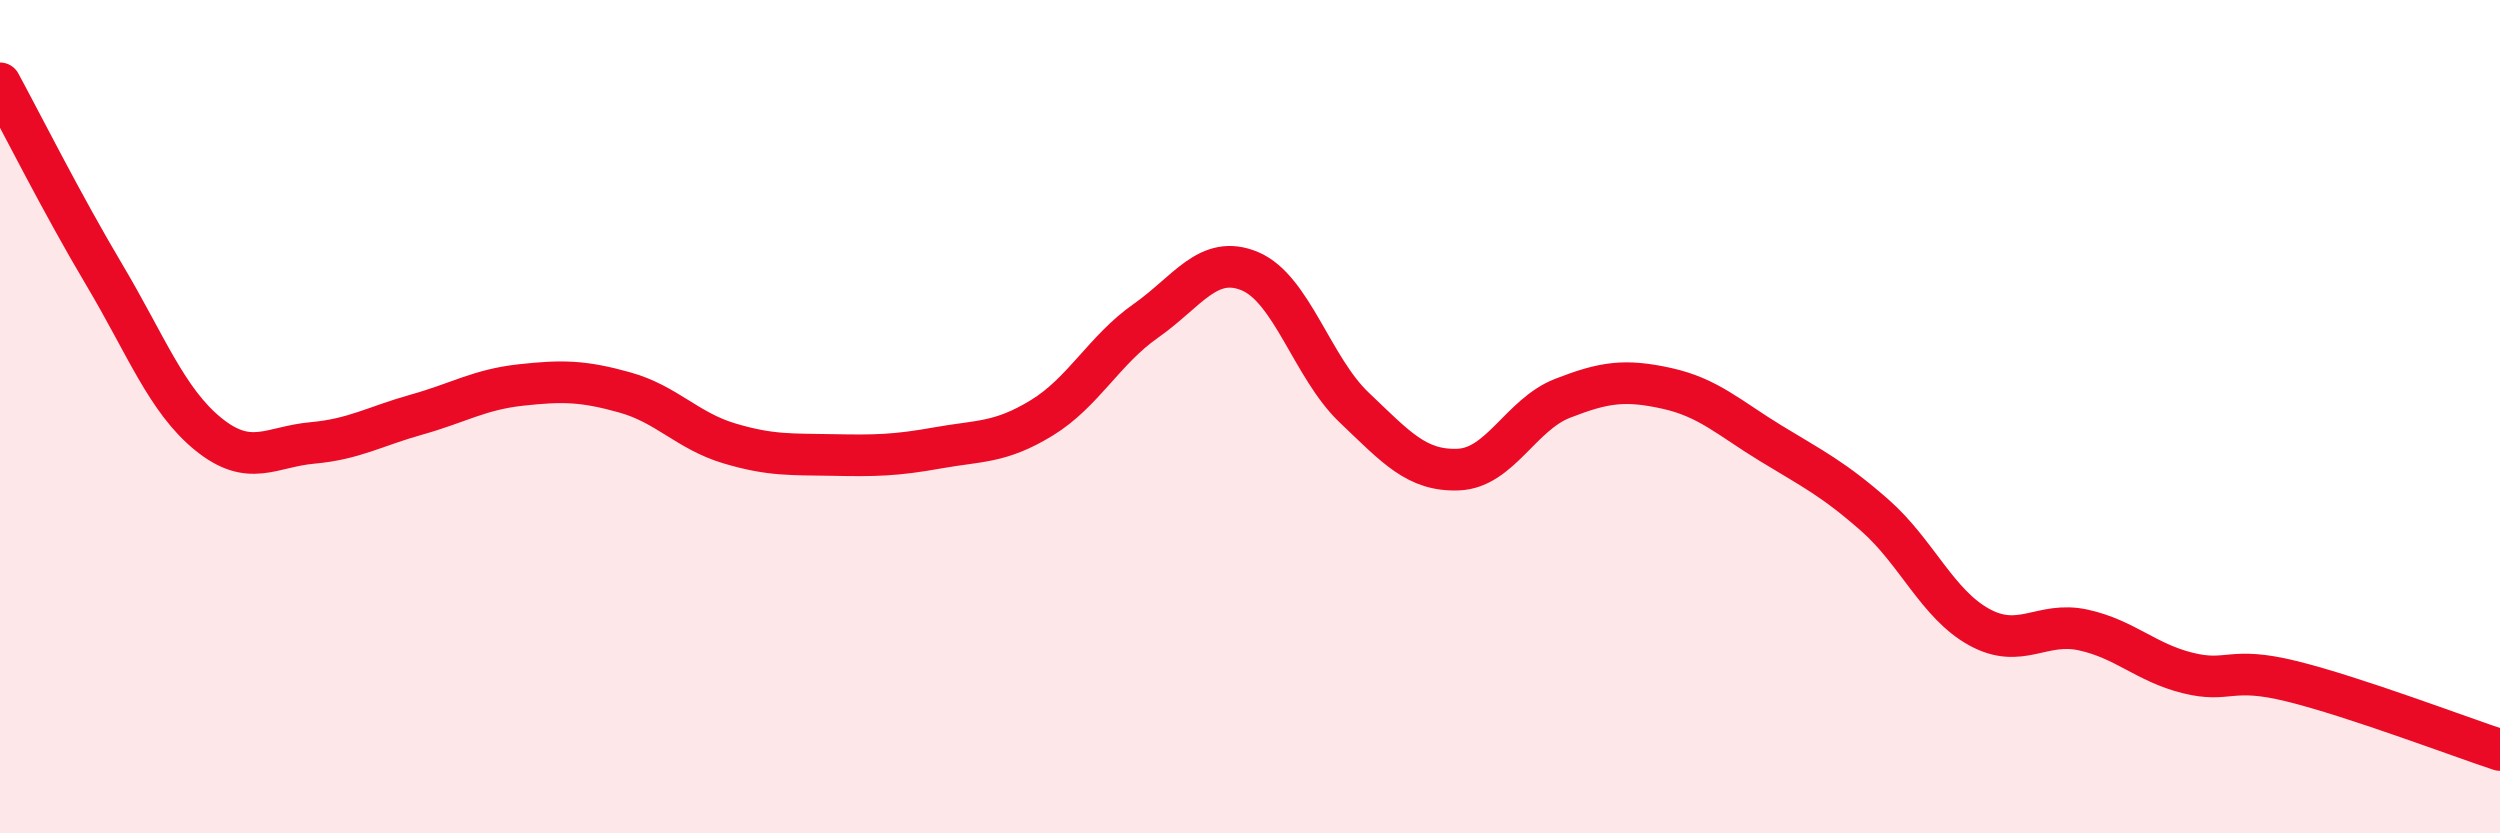
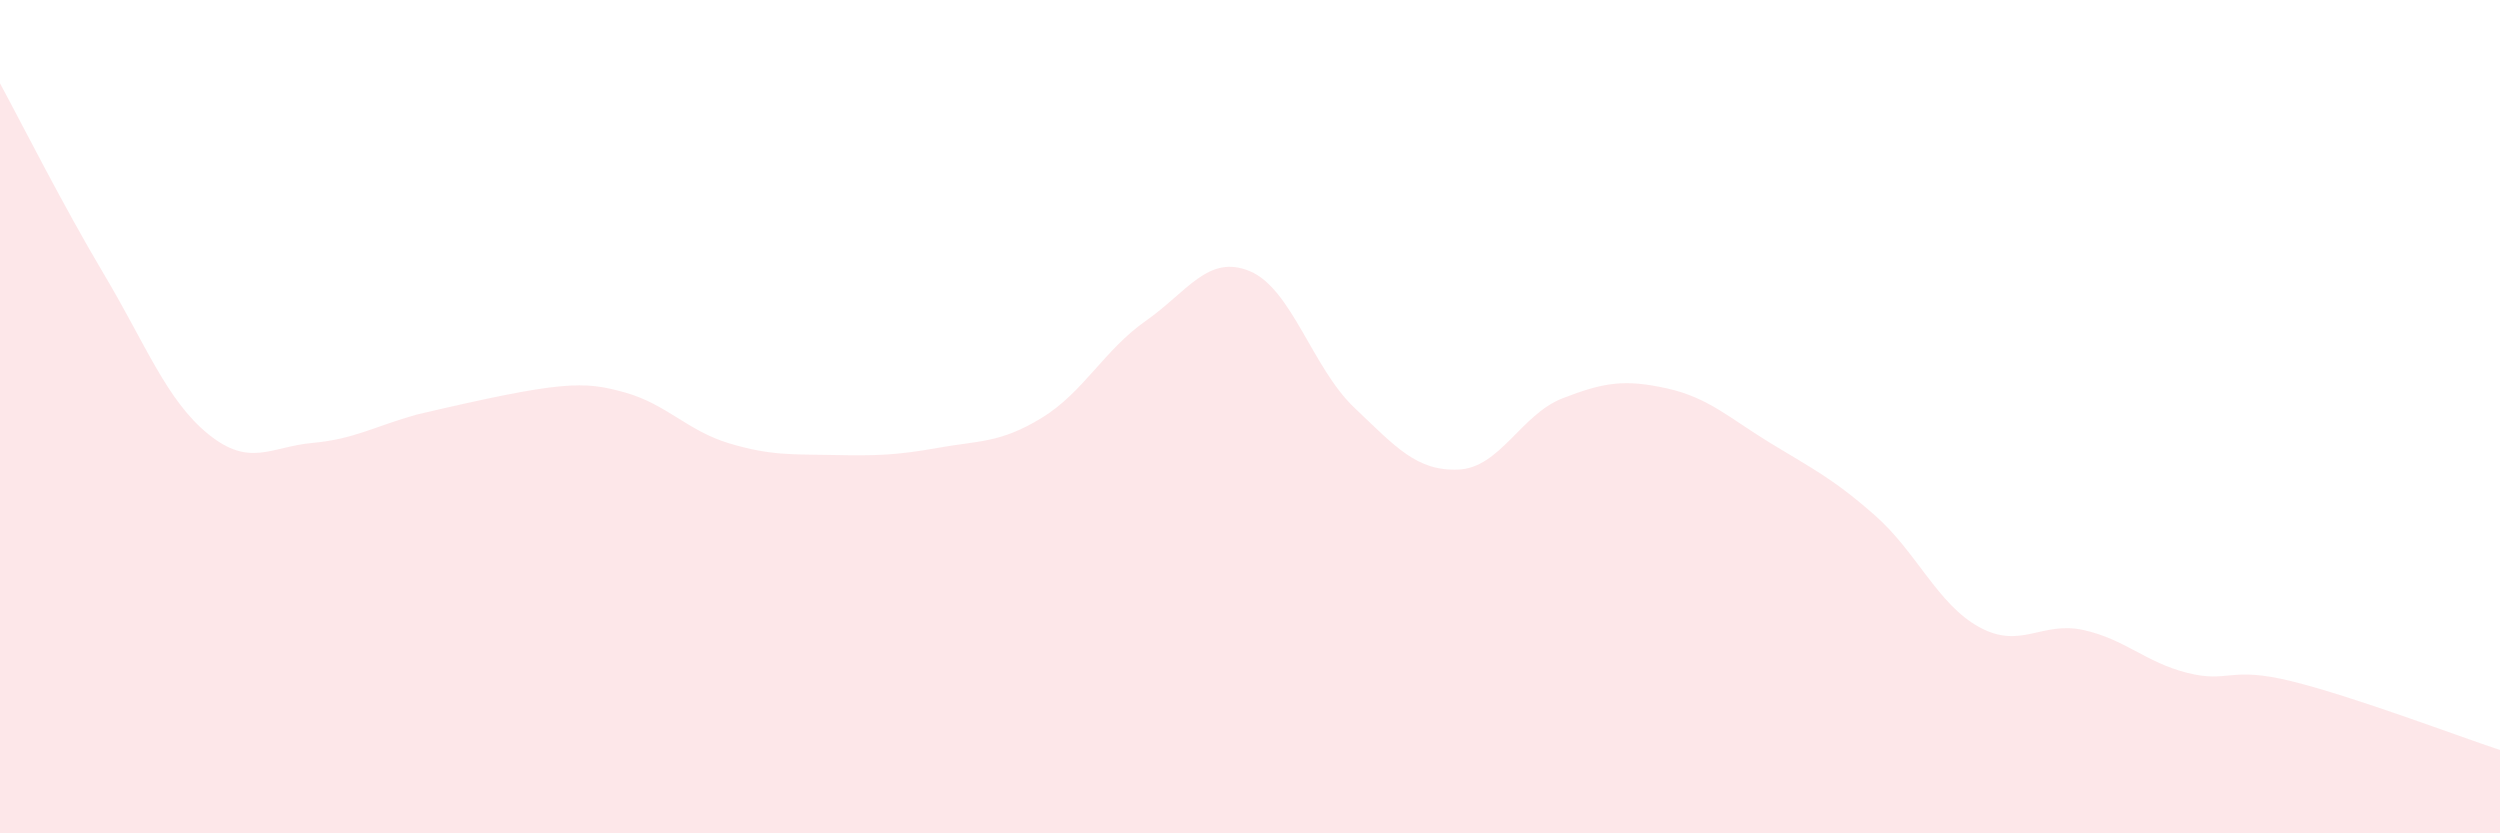
<svg xmlns="http://www.w3.org/2000/svg" width="60" height="20" viewBox="0 0 60 20">
-   <path d="M 0,2 C 0.5,2.92 1.5,4.91 2.5,6.59 C 3.5,8.27 4,9.61 5,10.42 C 6,11.23 6.5,10.72 7.5,10.63 C 8.5,10.54 9,10.23 10,9.95 C 11,9.67 11.5,9.35 12.5,9.24 C 13.5,9.13 14,9.14 15,9.42 C 16,9.7 16.5,10.34 17.5,10.64 C 18.5,10.94 19,10.9 20,10.92 C 21,10.94 21.5,10.93 22.5,10.75 C 23.5,10.57 24,10.64 25,10.03 C 26,9.42 26.5,8.4 27.5,7.7 C 28.5,7 29,6.09 30,6.51 C 31,6.93 31.5,8.83 32.5,9.78 C 33.5,10.73 34,11.31 35,11.27 C 36,11.23 36.5,9.95 37.5,9.56 C 38.5,9.17 39,9.1 40,9.32 C 41,9.54 41.5,10.03 42.5,10.64 C 43.5,11.25 44,11.49 45,12.37 C 46,13.25 46.5,14.5 47.5,15.05 C 48.5,15.6 49,14.9 50,15.12 C 51,15.34 51.5,15.9 52.5,16.15 C 53.5,16.4 53.5,15.98 55,16.35 C 56.5,16.72 59,17.67 60,18L60 20L0 20Z" fill="#EB0A25" opacity="0.1" stroke-linecap="round" stroke-linejoin="round" />
-   <path d="M 0,2 C 0.5,2.92 1.5,4.91 2.5,6.59 C 3.5,8.27 4,9.61 5,10.42 C 6,11.23 6.5,10.72 7.5,10.63 C 8.5,10.54 9,10.23 10,9.95 C 11,9.67 11.5,9.35 12.5,9.24 C 13.5,9.13 14,9.14 15,9.42 C 16,9.7 16.5,10.34 17.5,10.64 C 18.5,10.94 19,10.9 20,10.92 C 21,10.94 21.5,10.93 22.5,10.75 C 23.5,10.57 24,10.64 25,10.03 C 26,9.42 26.5,8.4 27.5,7.7 C 28.5,7 29,6.09 30,6.51 C 31,6.93 31.5,8.83 32.5,9.78 C 33.5,10.73 34,11.31 35,11.27 C 36,11.23 36.5,9.95 37.5,9.56 C 38.5,9.17 39,9.1 40,9.32 C 41,9.54 41.5,10.03 42.5,10.64 C 43.5,11.25 44,11.49 45,12.37 C 46,13.25 46.5,14.5 47.5,15.05 C 48.5,15.6 49,14.9 50,15.12 C 51,15.34 51.5,15.9 52.5,16.15 C 53.5,16.4 53.5,15.98 55,16.35 C 56.5,16.72 59,17.67 60,18" stroke="#EB0A25" stroke-width="1" fill="none" stroke-linecap="round" stroke-linejoin="round" />
+   <path d="M 0,2 C 0.5,2.92 1.5,4.91 2.5,6.59 C 3.5,8.27 4,9.61 5,10.42 C 6,11.23 6.5,10.72 7.5,10.63 C 8.5,10.54 9,10.23 10,9.95 C 13.5,9.13 14,9.14 15,9.42 C 16,9.7 16.5,10.34 17.5,10.64 C 18.5,10.94 19,10.9 20,10.92 C 21,10.94 21.5,10.93 22.5,10.75 C 23.5,10.57 24,10.64 25,10.03 C 26,9.42 26.5,8.4 27.5,7.7 C 28.5,7 29,6.09 30,6.51 C 31,6.93 31.5,8.83 32.5,9.78 C 33.5,10.73 34,11.31 35,11.27 C 36,11.23 36.5,9.95 37.5,9.56 C 38.5,9.17 39,9.1 40,9.32 C 41,9.54 41.5,10.03 42.5,10.64 C 43.5,11.25 44,11.49 45,12.37 C 46,13.25 46.5,14.5 47.5,15.05 C 48.5,15.6 49,14.9 50,15.12 C 51,15.34 51.5,15.9 52.5,16.15 C 53.5,16.4 53.5,15.98 55,16.35 C 56.5,16.72 59,17.67 60,18L60 20L0 20Z" fill="#EB0A25" opacity="0.1" stroke-linecap="round" stroke-linejoin="round" />
</svg>